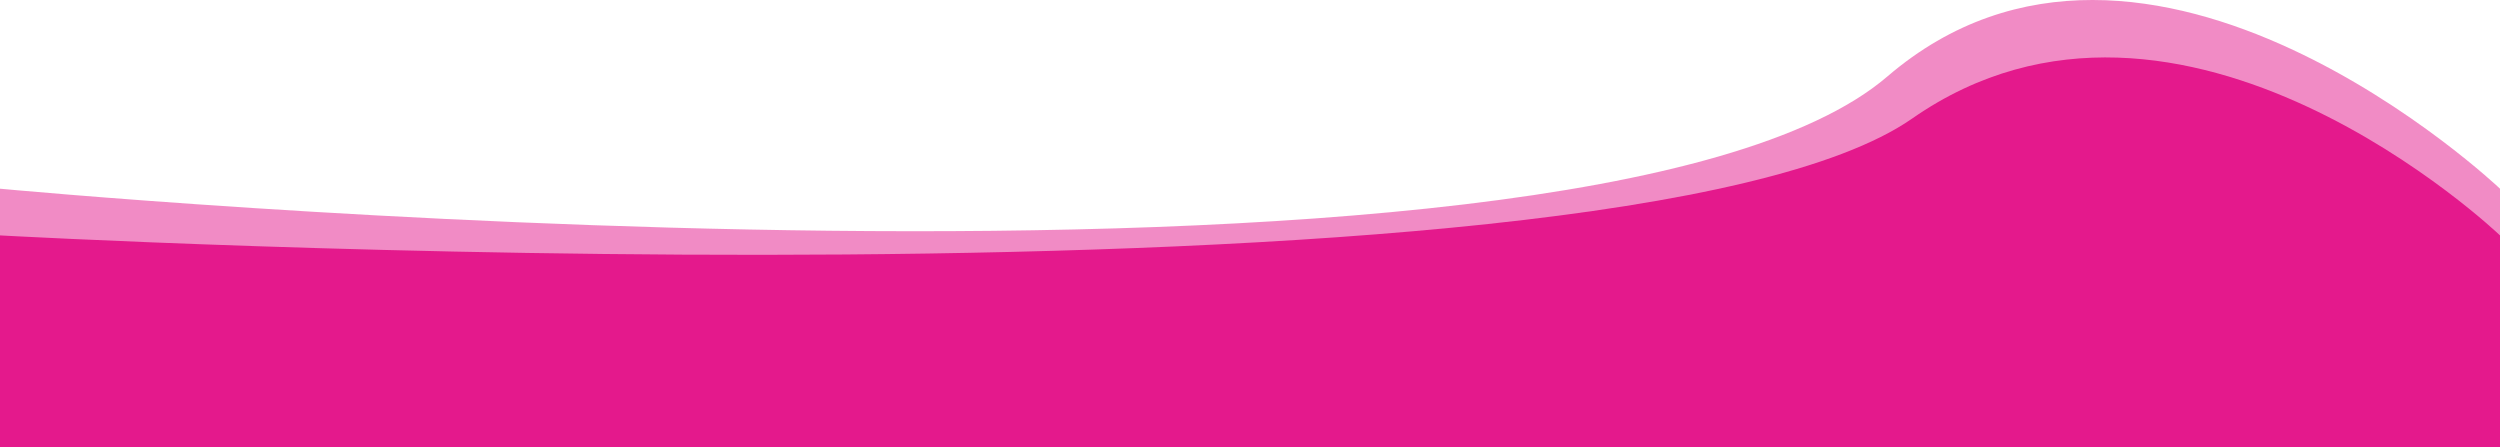
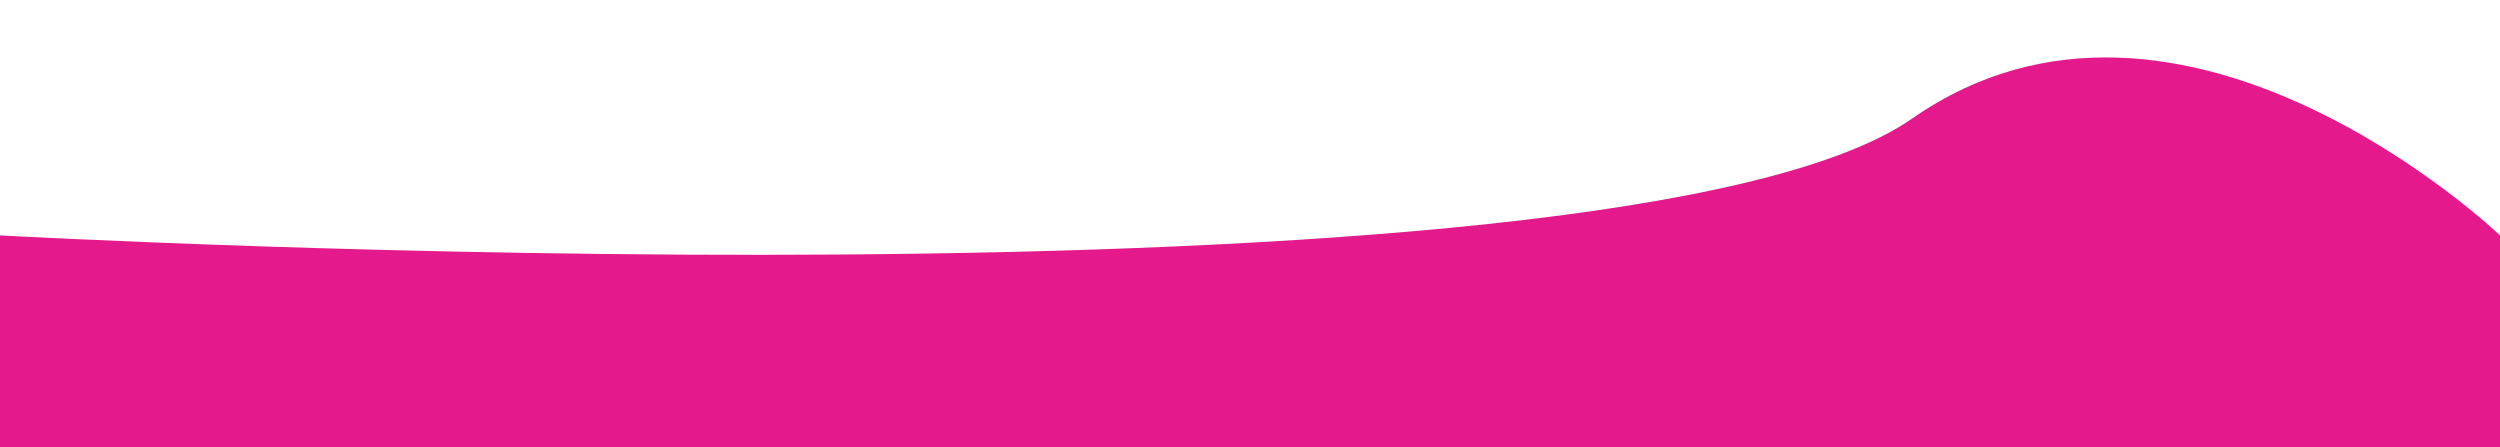
<svg xmlns="http://www.w3.org/2000/svg" width="19342" height="3462" viewBox="0 0 19342 3462" fill="none">
-   <path d="M0 3251.65H19342V1459.94C19342 1459.94 16612.3 -1132.5 14602.1 591.787C12241.1 2616.82 0 1459.94 0 1459.94V3251.65Z" fill="#E4198C" fill-opacity="0.5" />
-   <path d="M0 3461.64H19342V1821.26C19342 1821.26 16877.9 -534.359 14795.1 916.492C12497.8 2516.69 0 1821.26 0 1821.26V3461.64Z" fill="#E4198C" />
+   <path d="M0 3461.64H19342V1821.26C19342 1821.26 16877.9 -534.359 14795.1 916.492C12497.8 2516.69 0 1821.26 0 1821.26V3461.64" fill="#E4198C" />
</svg>